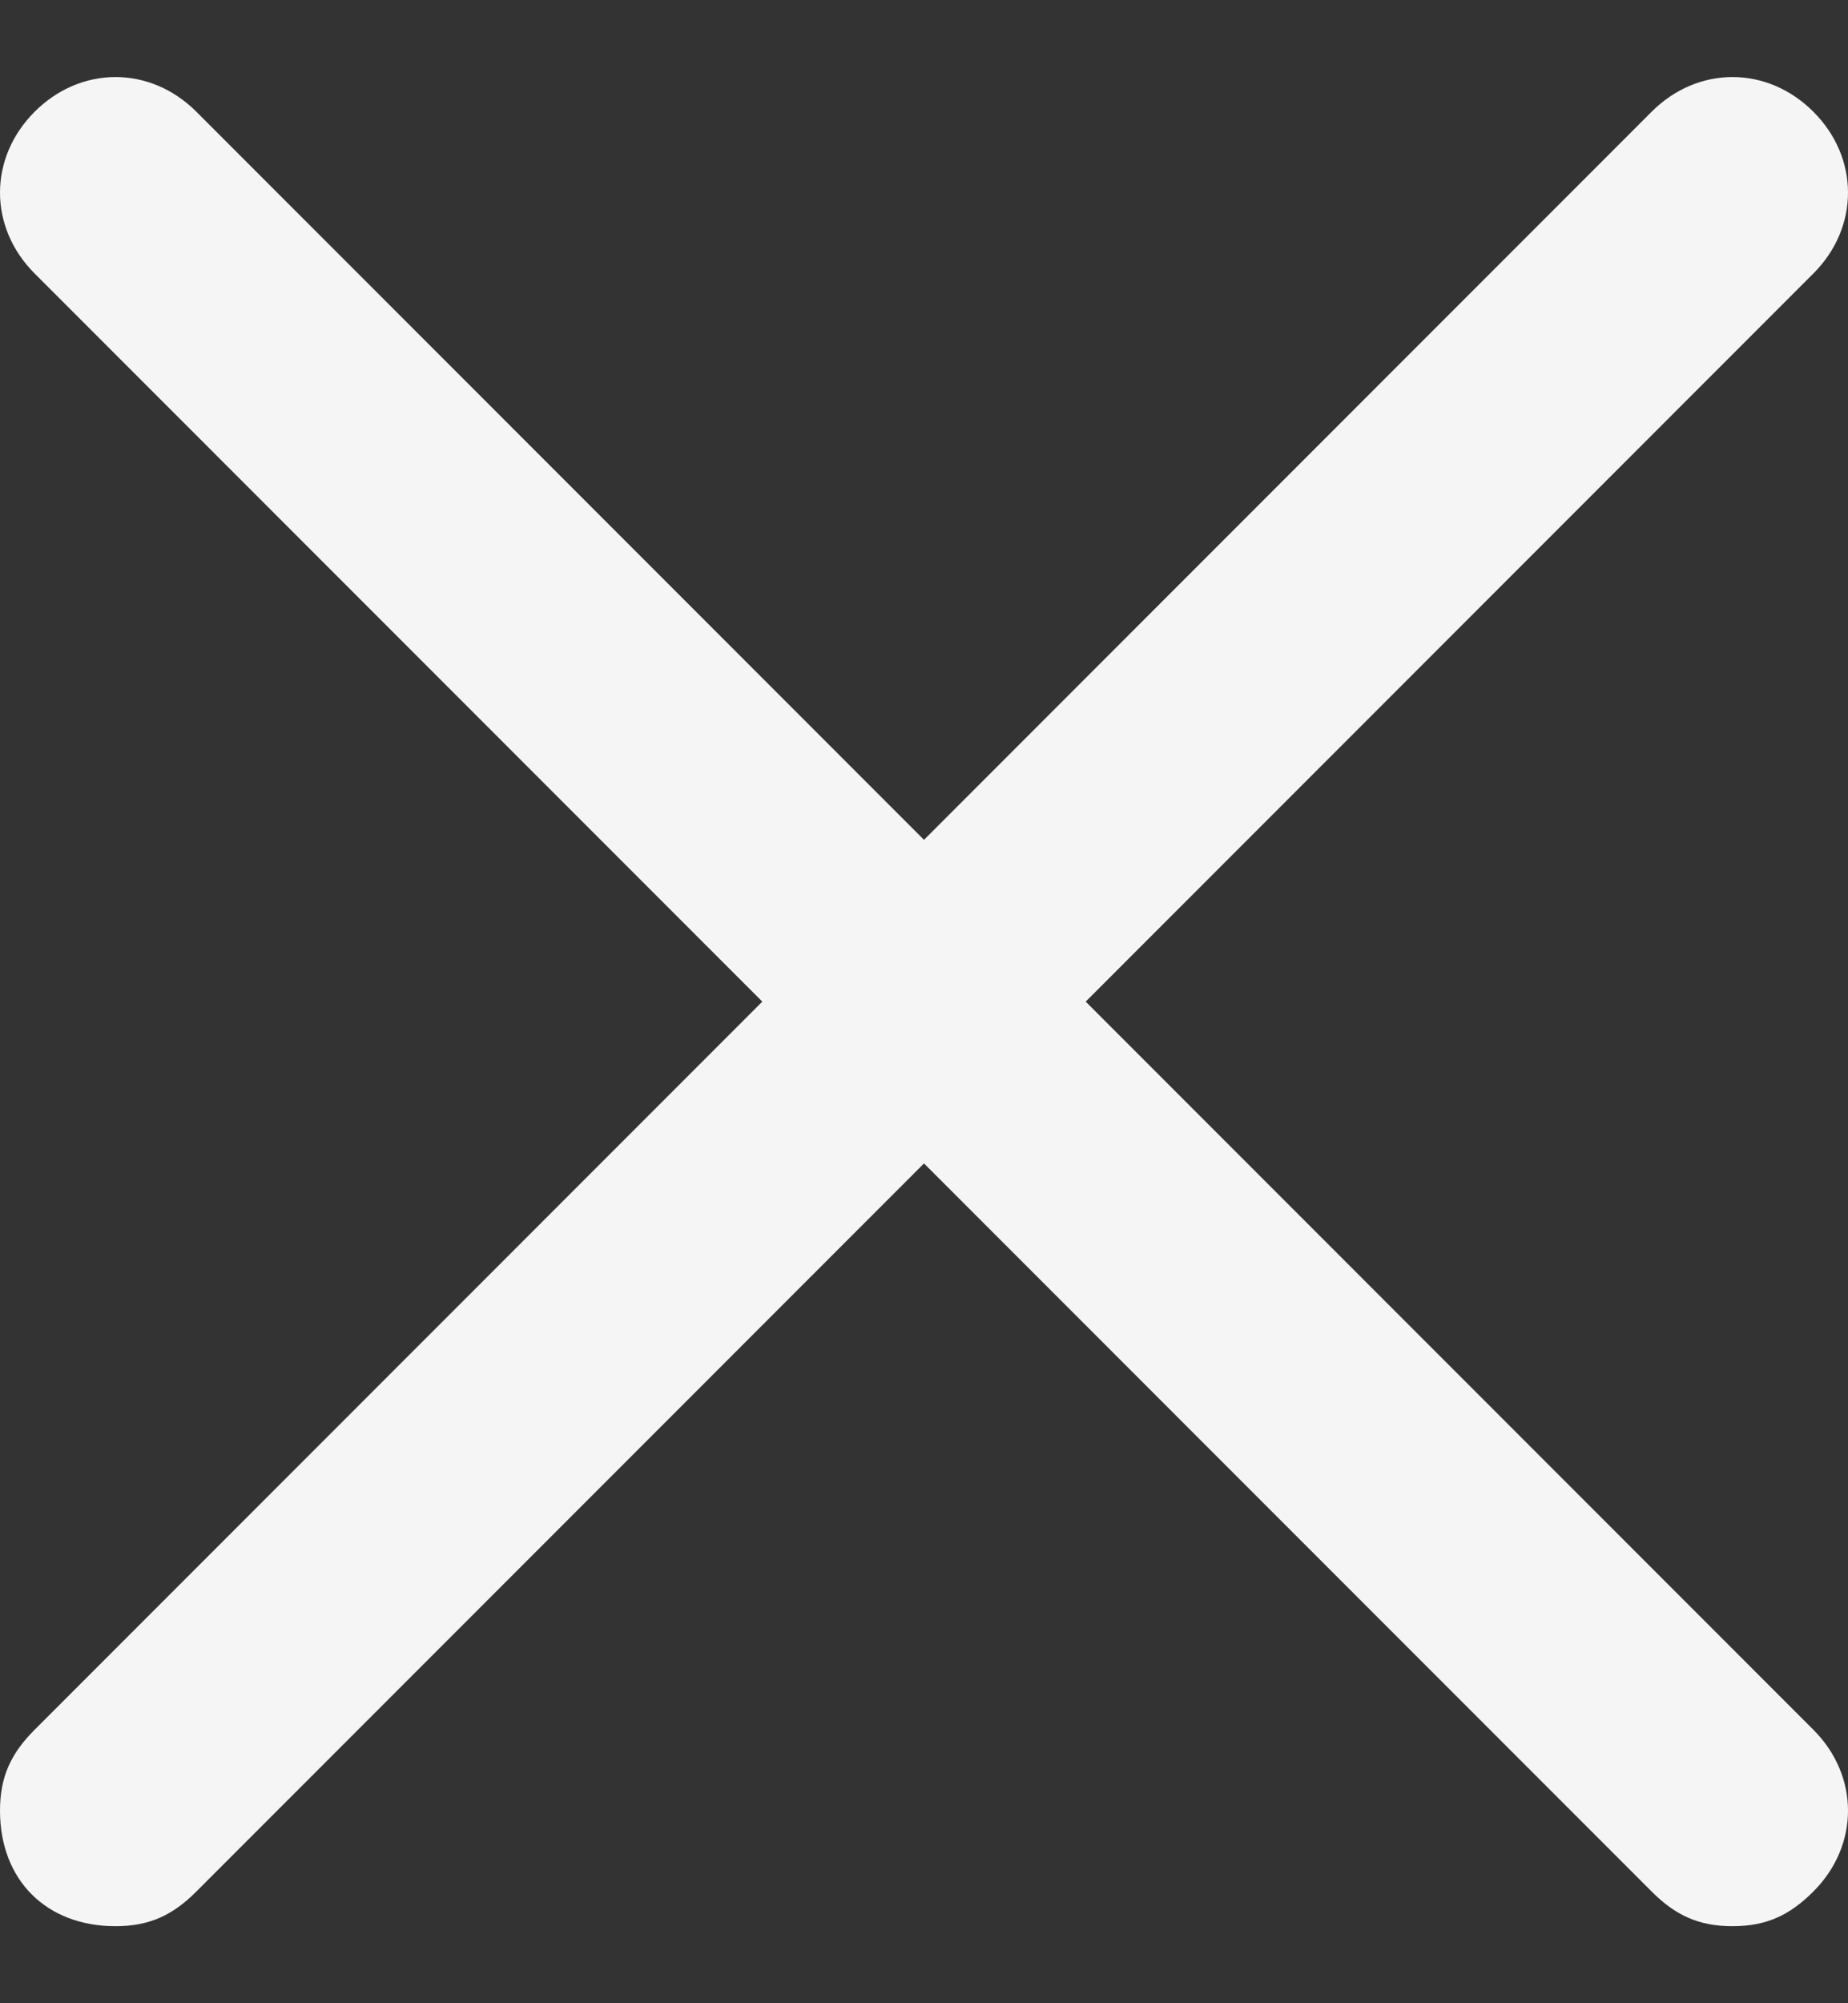
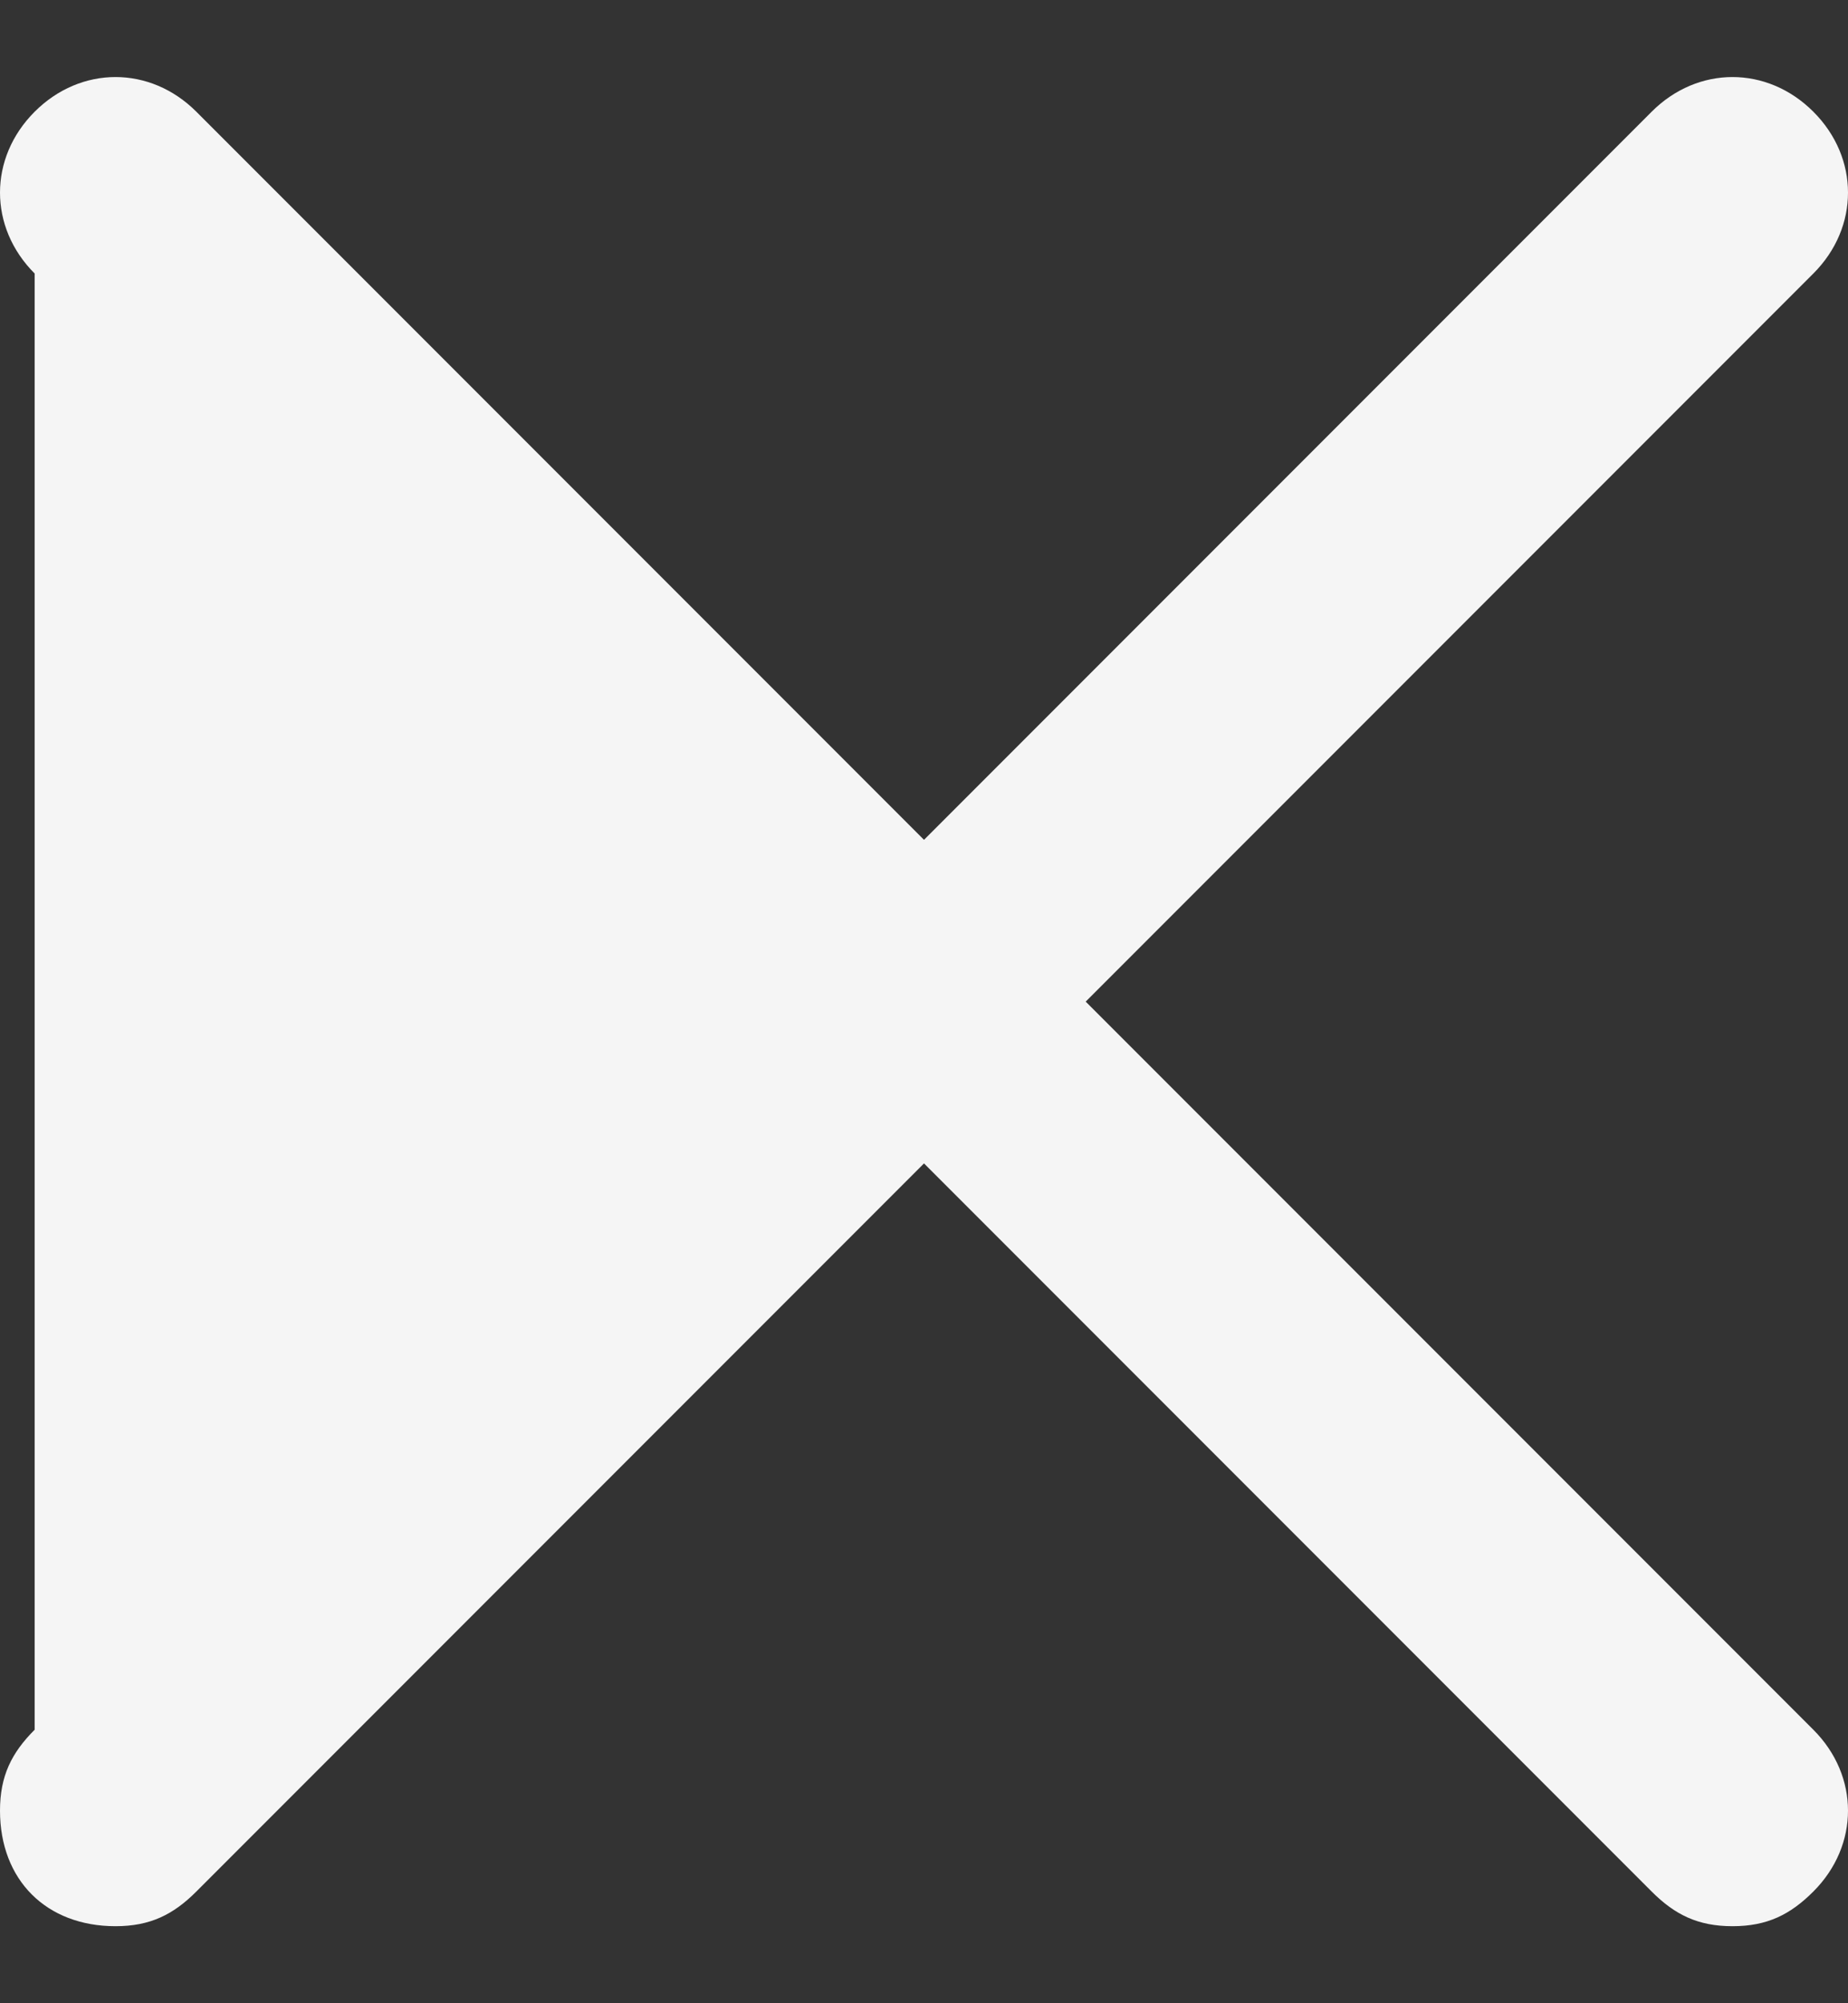
<svg xmlns="http://www.w3.org/2000/svg" width="12" height="13" viewBox="0 0 12 13" fill="none">
  <rect x="0" y="0" width="12" height="13" fill="#333333" stroke="none" />
-   <path d="M7.05 6.5L11.775 1.775C12.075 1.475 12.075 1.025 11.775 0.725C11.475 0.425 11.025 0.425 10.725 0.725L6 5.45L1.275 0.725C0.975 0.425 0.525 0.425 0.225 0.725C-0.075 1.025 -0.075 1.475 0.225 1.775L4.95 6.5L0.225 11.225C0.075 11.375 0 11.525 0 11.75C0 12.2 0.3 12.5 0.75 12.5C0.975 12.5 1.125 12.425 1.275 12.275L6 7.55L10.725 12.275C10.875 12.425 11.025 12.5 11.25 12.5C11.475 12.5 11.625 12.425 11.775 12.275C12.075 11.975 12.075 11.525 11.775 11.225L7.05 6.5Z" fill="#F5F5F5" />
+   <path d="M7.05 6.5L11.775 1.775C12.075 1.475 12.075 1.025 11.775 0.725C11.475 0.425 11.025 0.425 10.725 0.725L6 5.45L1.275 0.725C0.975 0.425 0.525 0.425 0.225 0.725C-0.075 1.025 -0.075 1.475 0.225 1.775L0.225 11.225C0.075 11.375 0 11.525 0 11.75C0 12.2 0.3 12.5 0.75 12.5C0.975 12.5 1.125 12.425 1.275 12.275L6 7.55L10.725 12.275C10.875 12.425 11.025 12.5 11.25 12.5C11.475 12.5 11.625 12.425 11.775 12.275C12.075 11.975 12.075 11.525 11.775 11.225L7.05 6.5Z" fill="#F5F5F5" />
</svg>